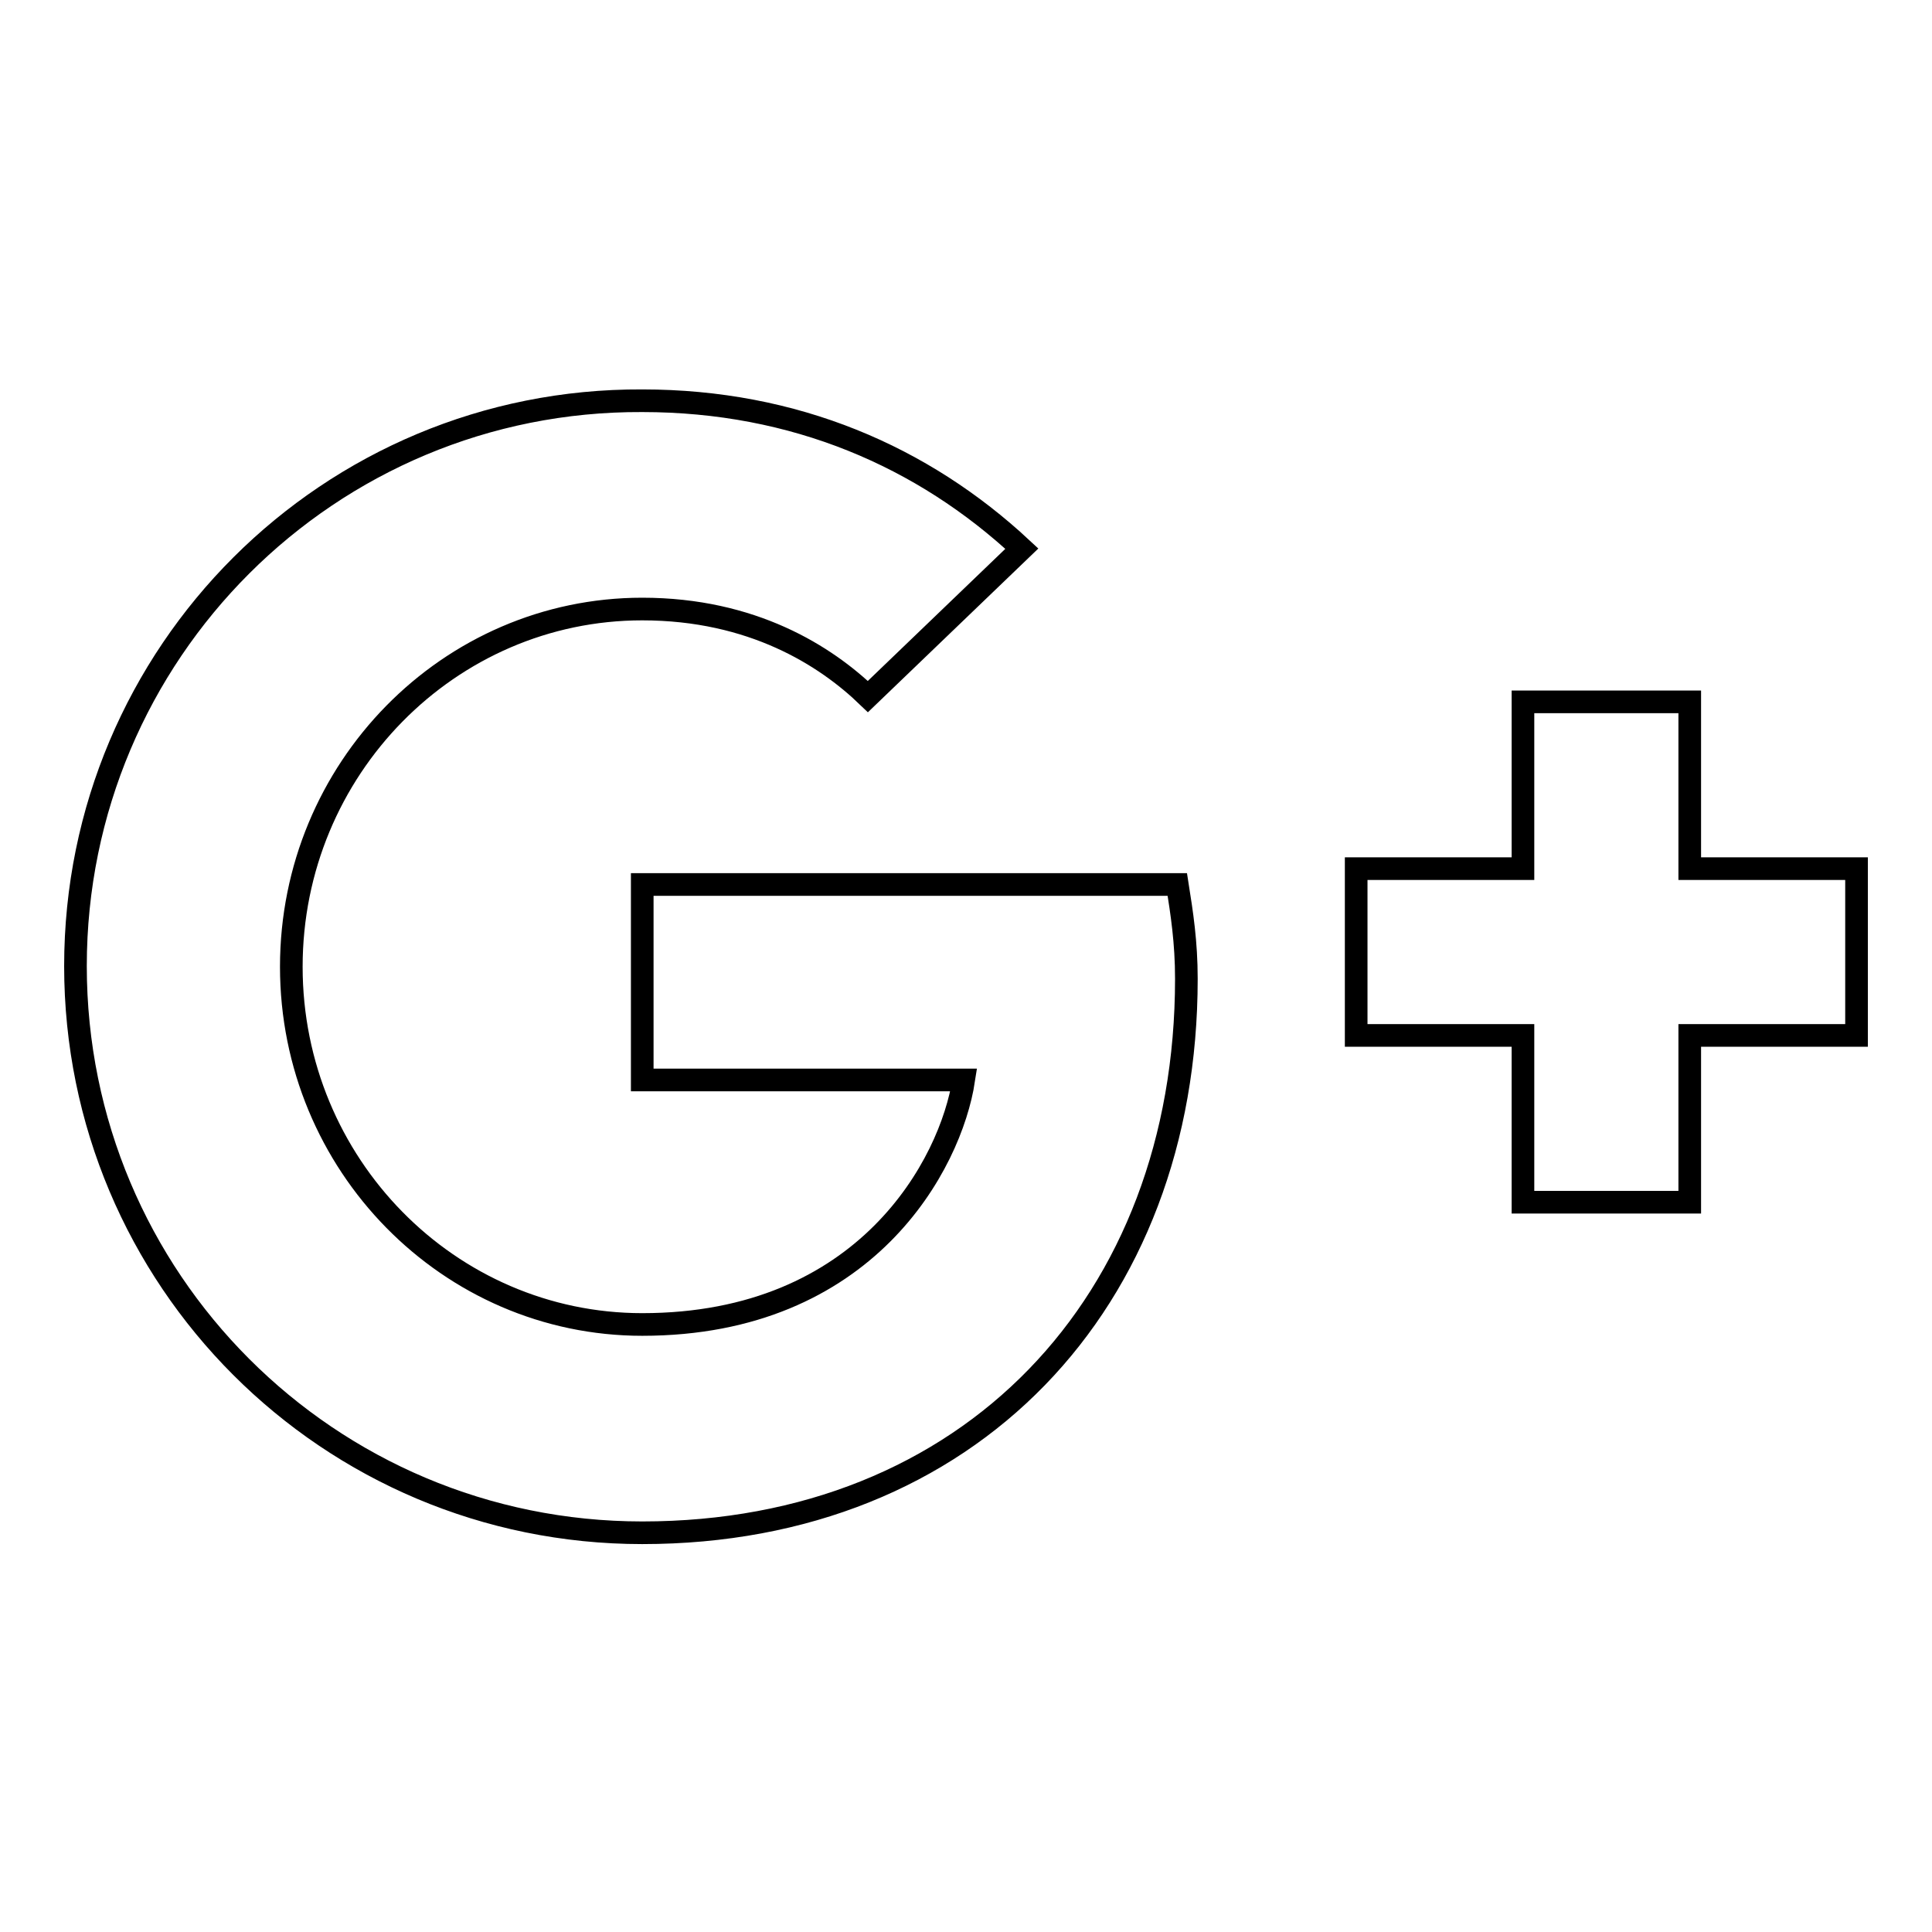
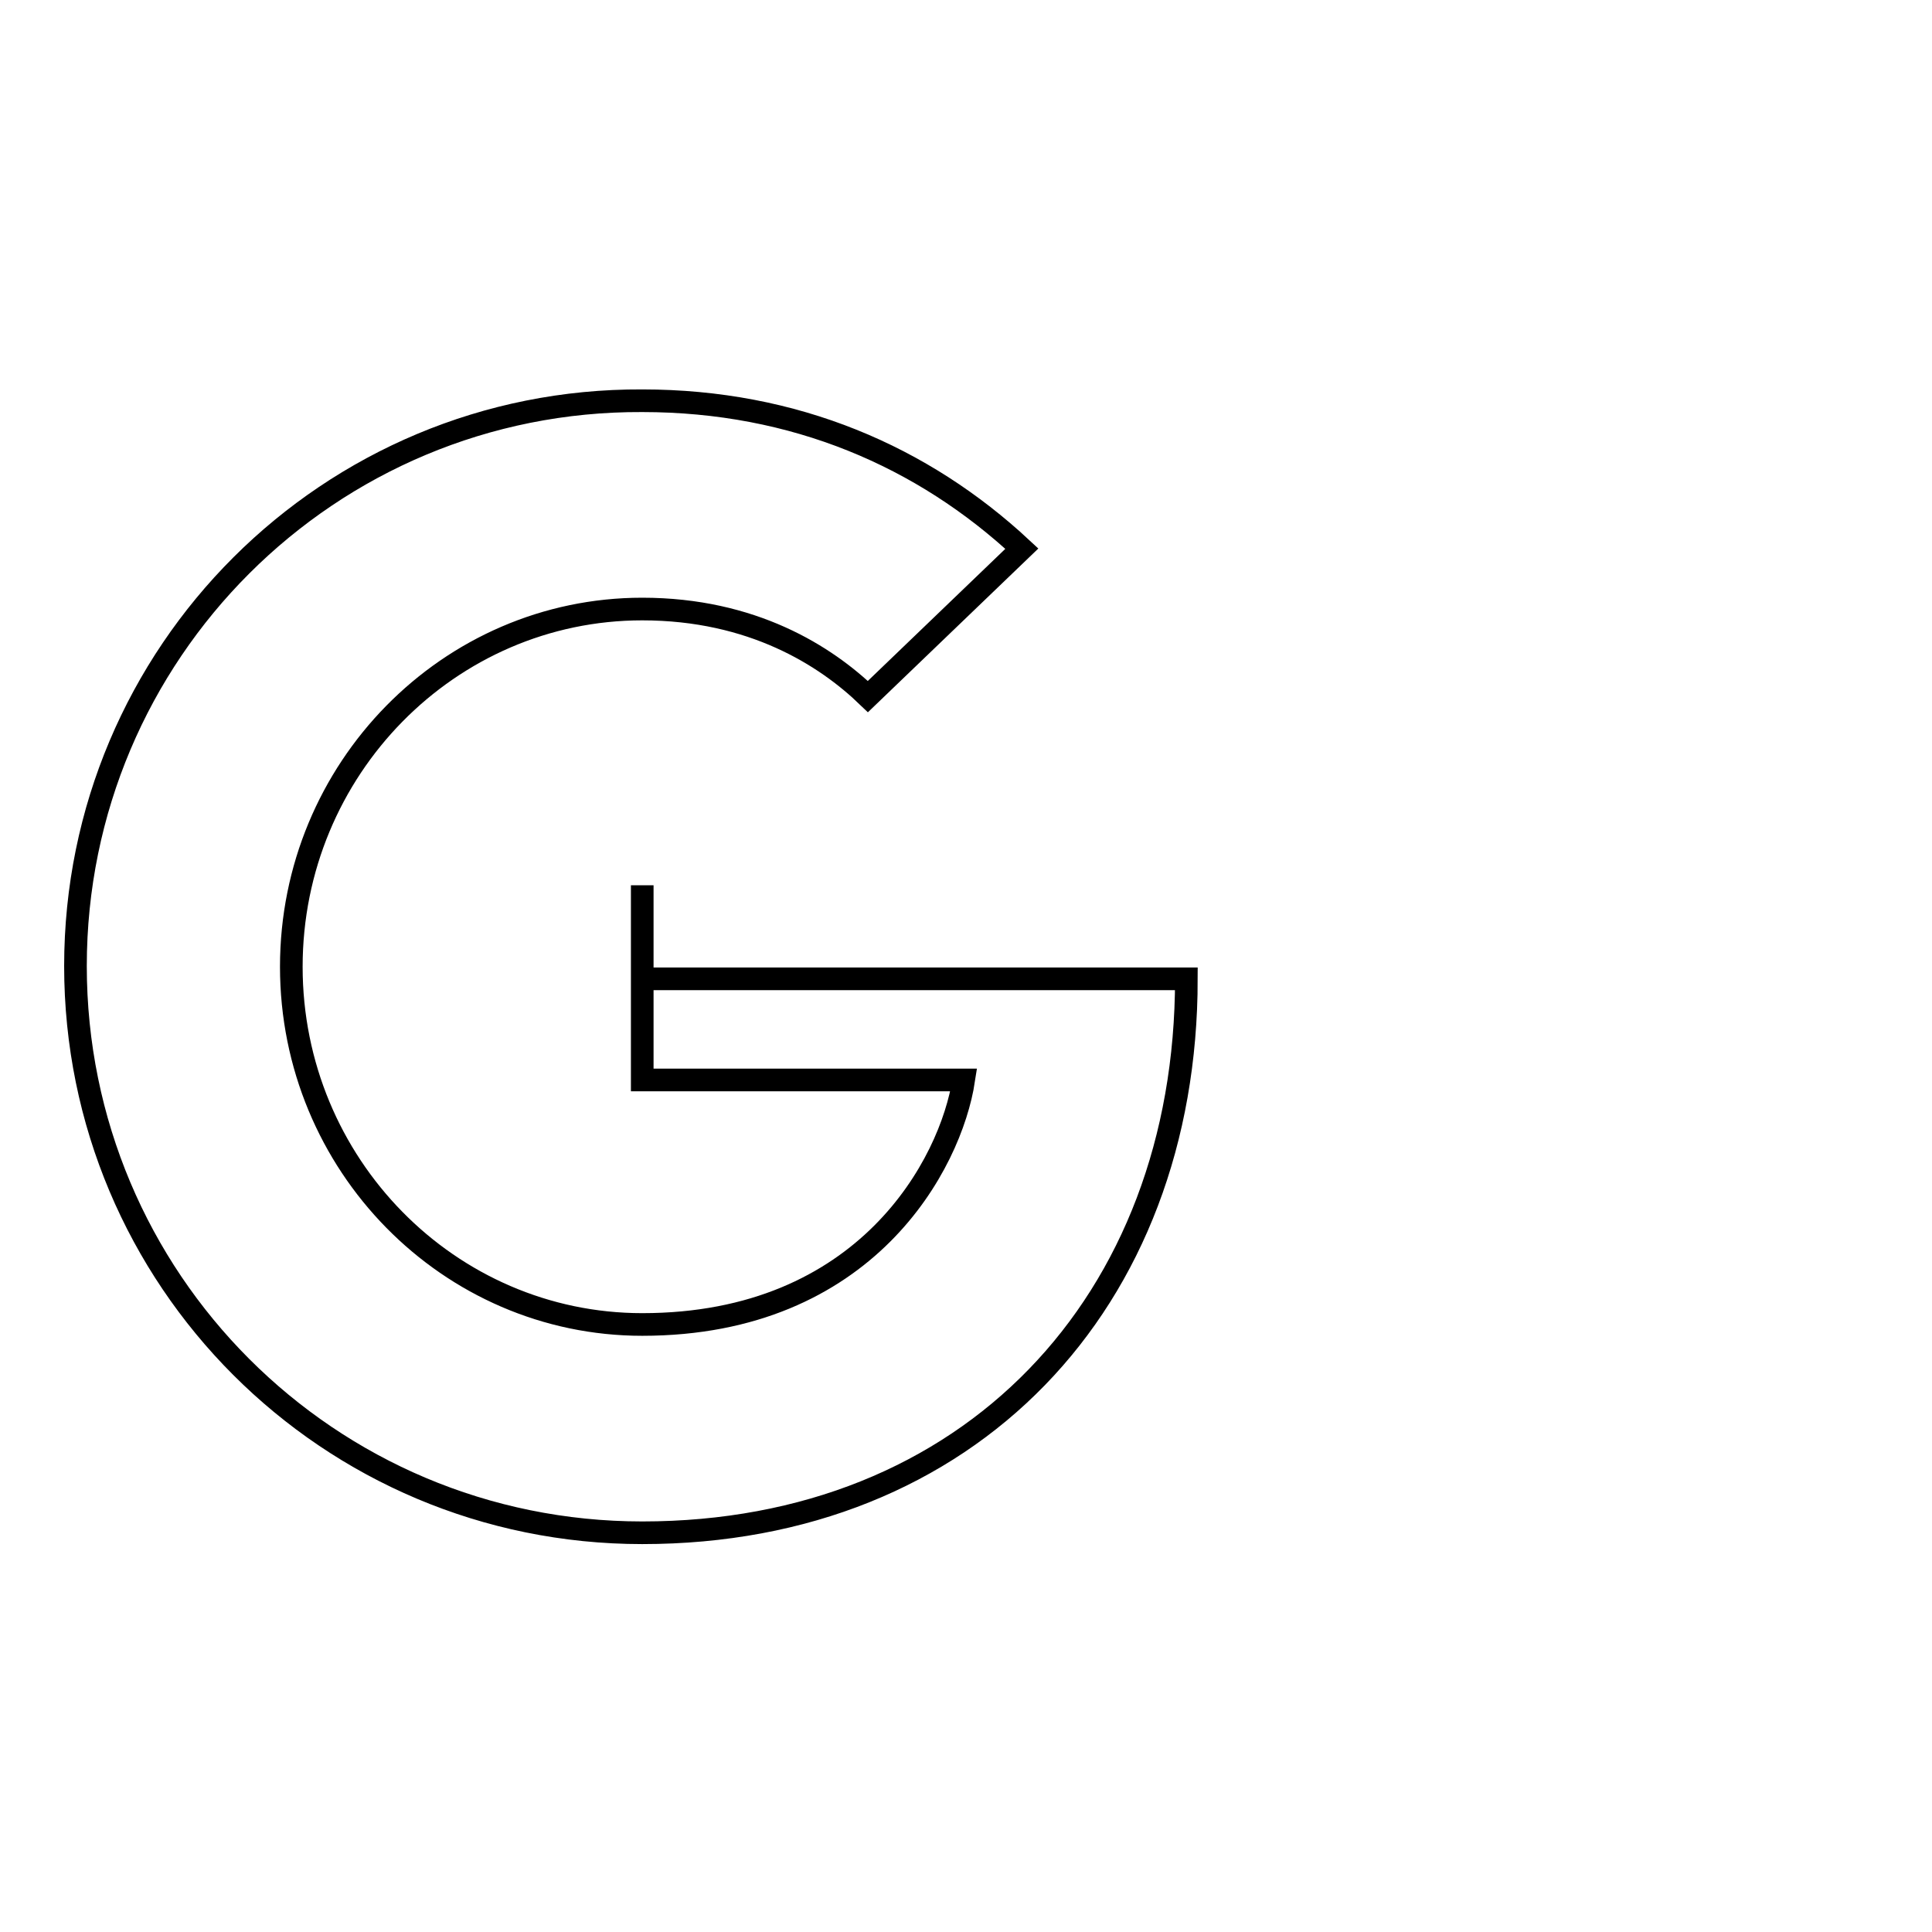
<svg xmlns="http://www.w3.org/2000/svg" version="1.1" x="0px" y="0px" viewBox="0 0 256 256" enable-background="new 0 0 256 256" xml:space="preserve">
  <g>
    <g>
-       <path stroke-width="3" fill-opacity="0" stroke="#000000" d="M85.1,117.3v25.8h42.6c-1.7,11.1-12.9,32.4-42.6,32.4c-25.6,0-46.5-21.2-46.5-47.4s20.9-47.4,46.5-47.4c14.6,0,24.3,6.2,29.9,11.6l20.4-19.6c-13.1-12.2-30.1-19.6-50.3-19.6C43.6,52.9,10,86.5,10,128s33.5,75.1,75.1,75.1c43.3,0,72.1-30.5,72.1-73.4c0-4.9-0.6-8.7-1.2-12.5H85.1L85.1,117.3z" />
-       <path stroke-width="3" fill-opacity="0" stroke="#000000" d="M246,115.1h-22.1V93h-22.1v22.1h-22.1v22.1h22.1v22.1h22.1v-22.1H246V115.1z" />
+       <path stroke-width="3" fill-opacity="0" stroke="#000000" d="M85.1,117.3v25.8h42.6c-1.7,11.1-12.9,32.4-42.6,32.4c-25.6,0-46.5-21.2-46.5-47.4s20.9-47.4,46.5-47.4c14.6,0,24.3,6.2,29.9,11.6l20.4-19.6c-13.1-12.2-30.1-19.6-50.3-19.6C43.6,52.9,10,86.5,10,128s33.5,75.1,75.1,75.1c43.3,0,72.1-30.5,72.1-73.4H85.1L85.1,117.3z" />
    </g>
  </g>
</svg>